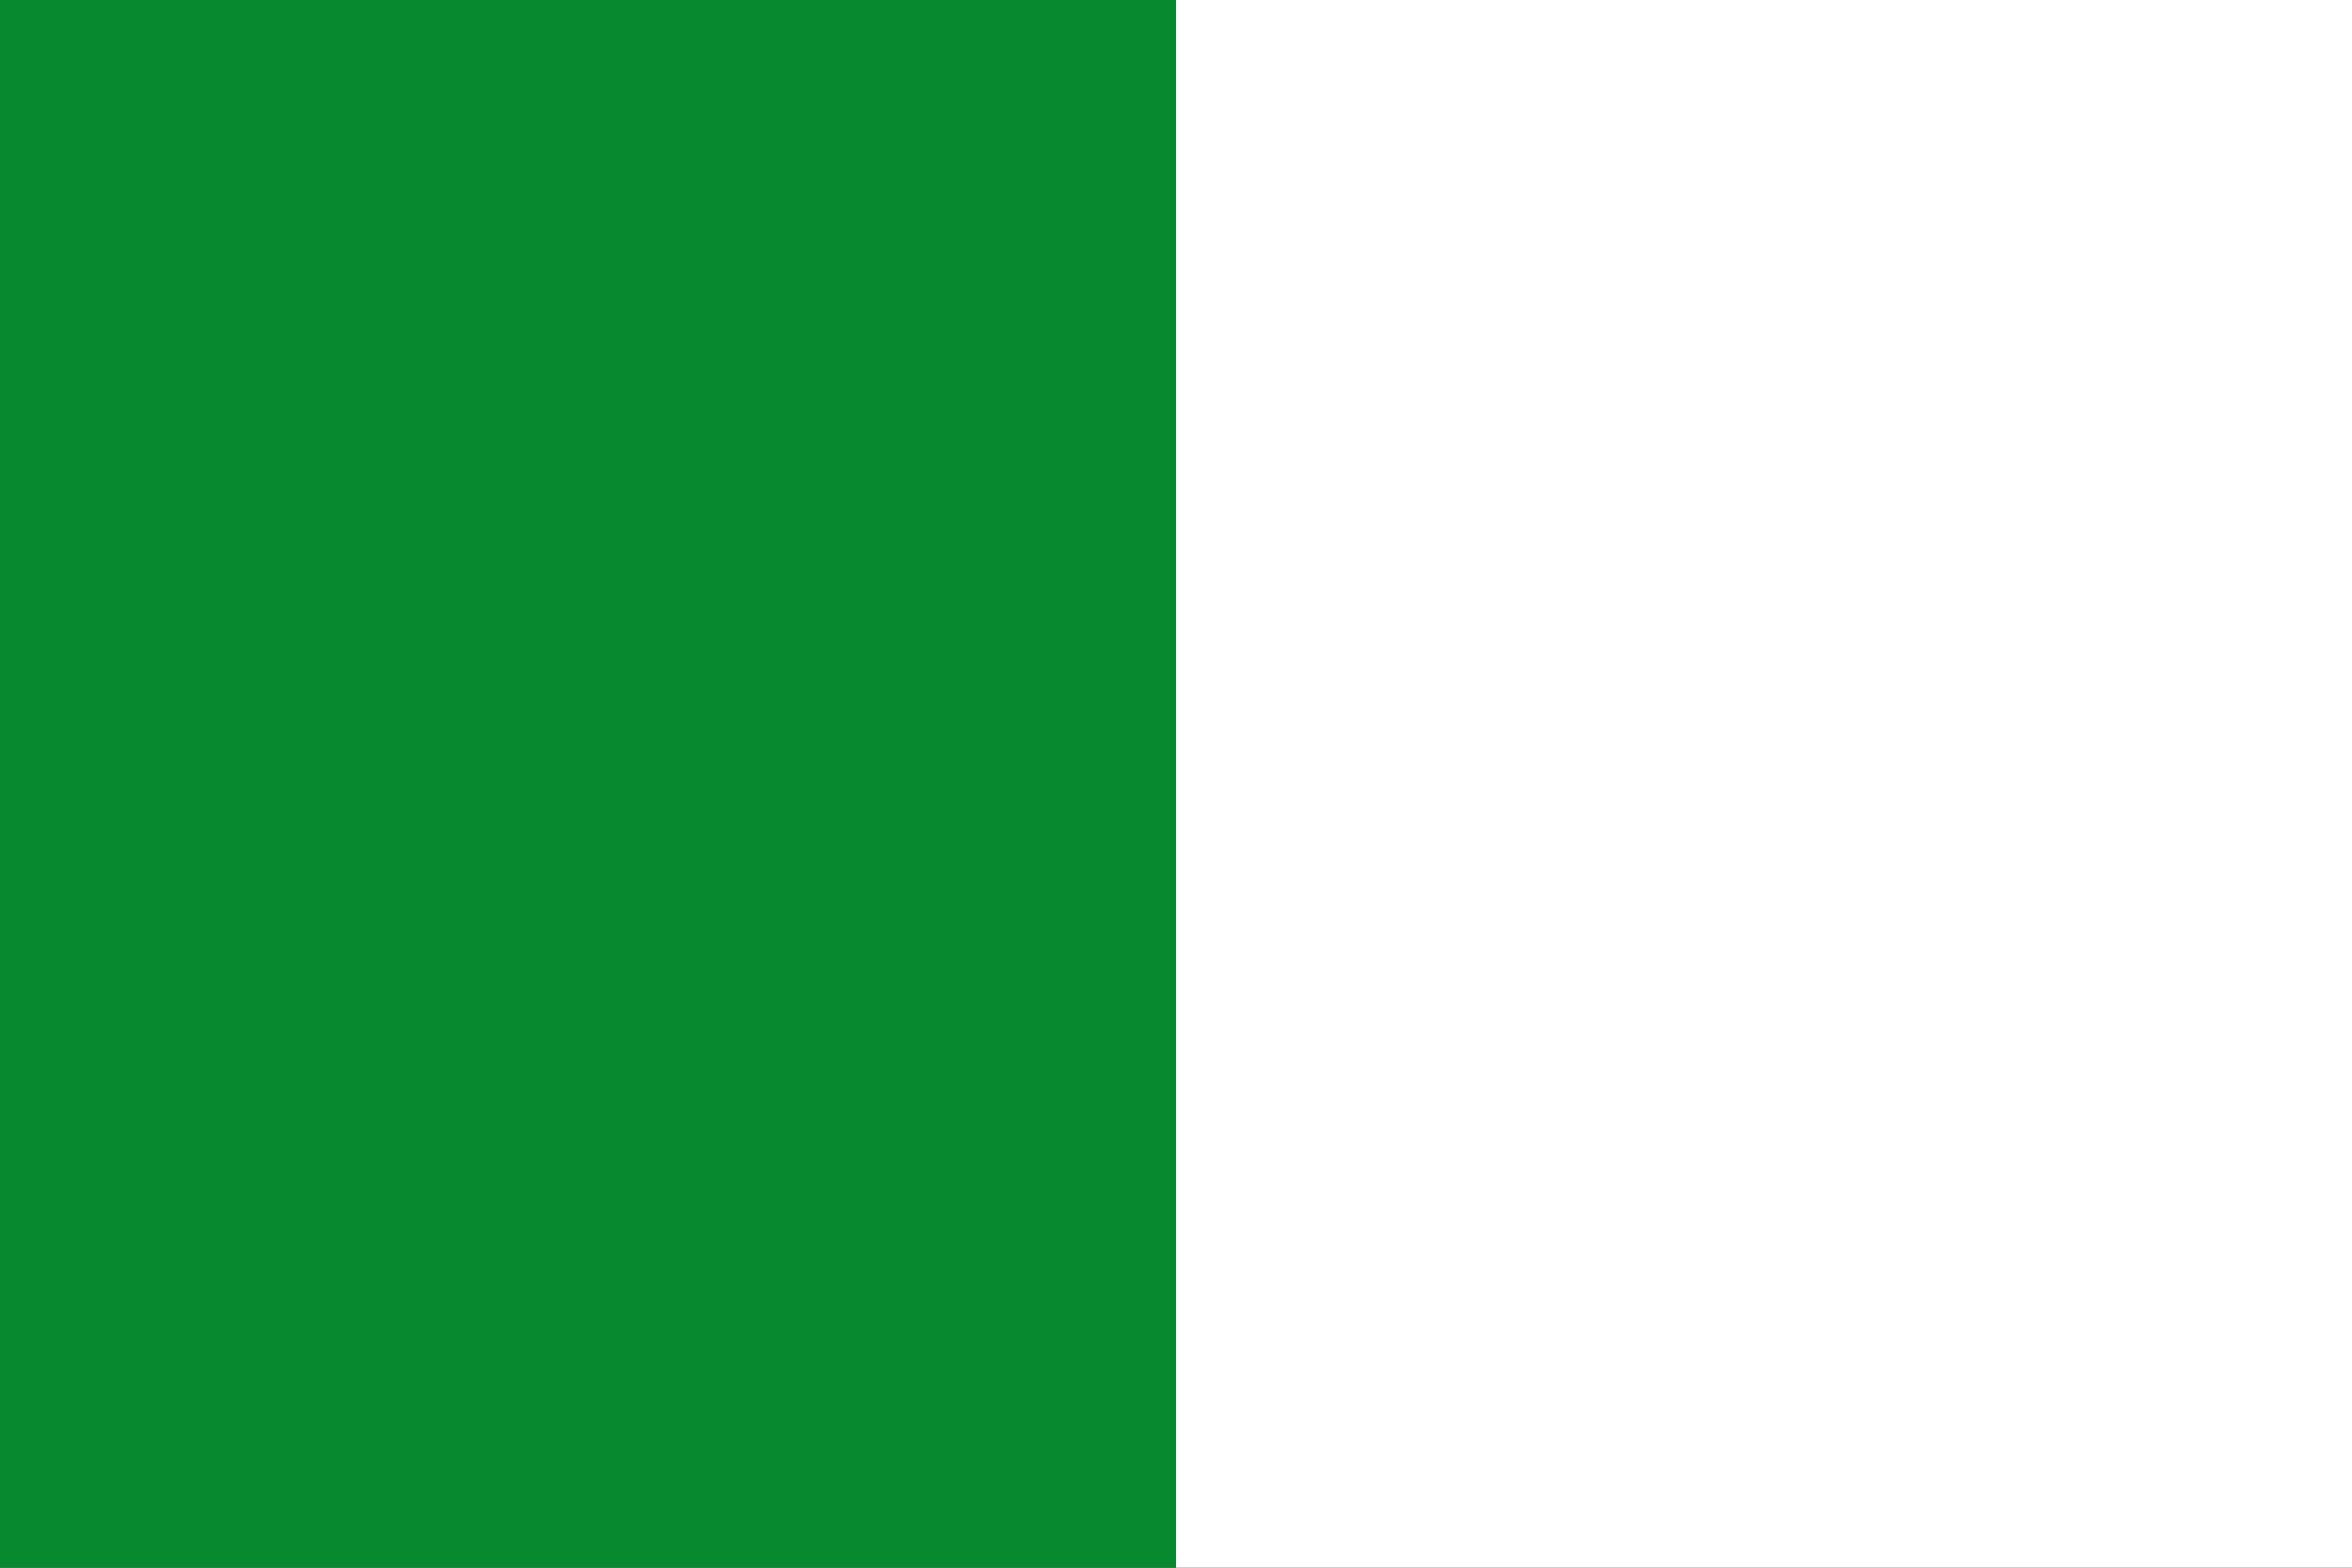
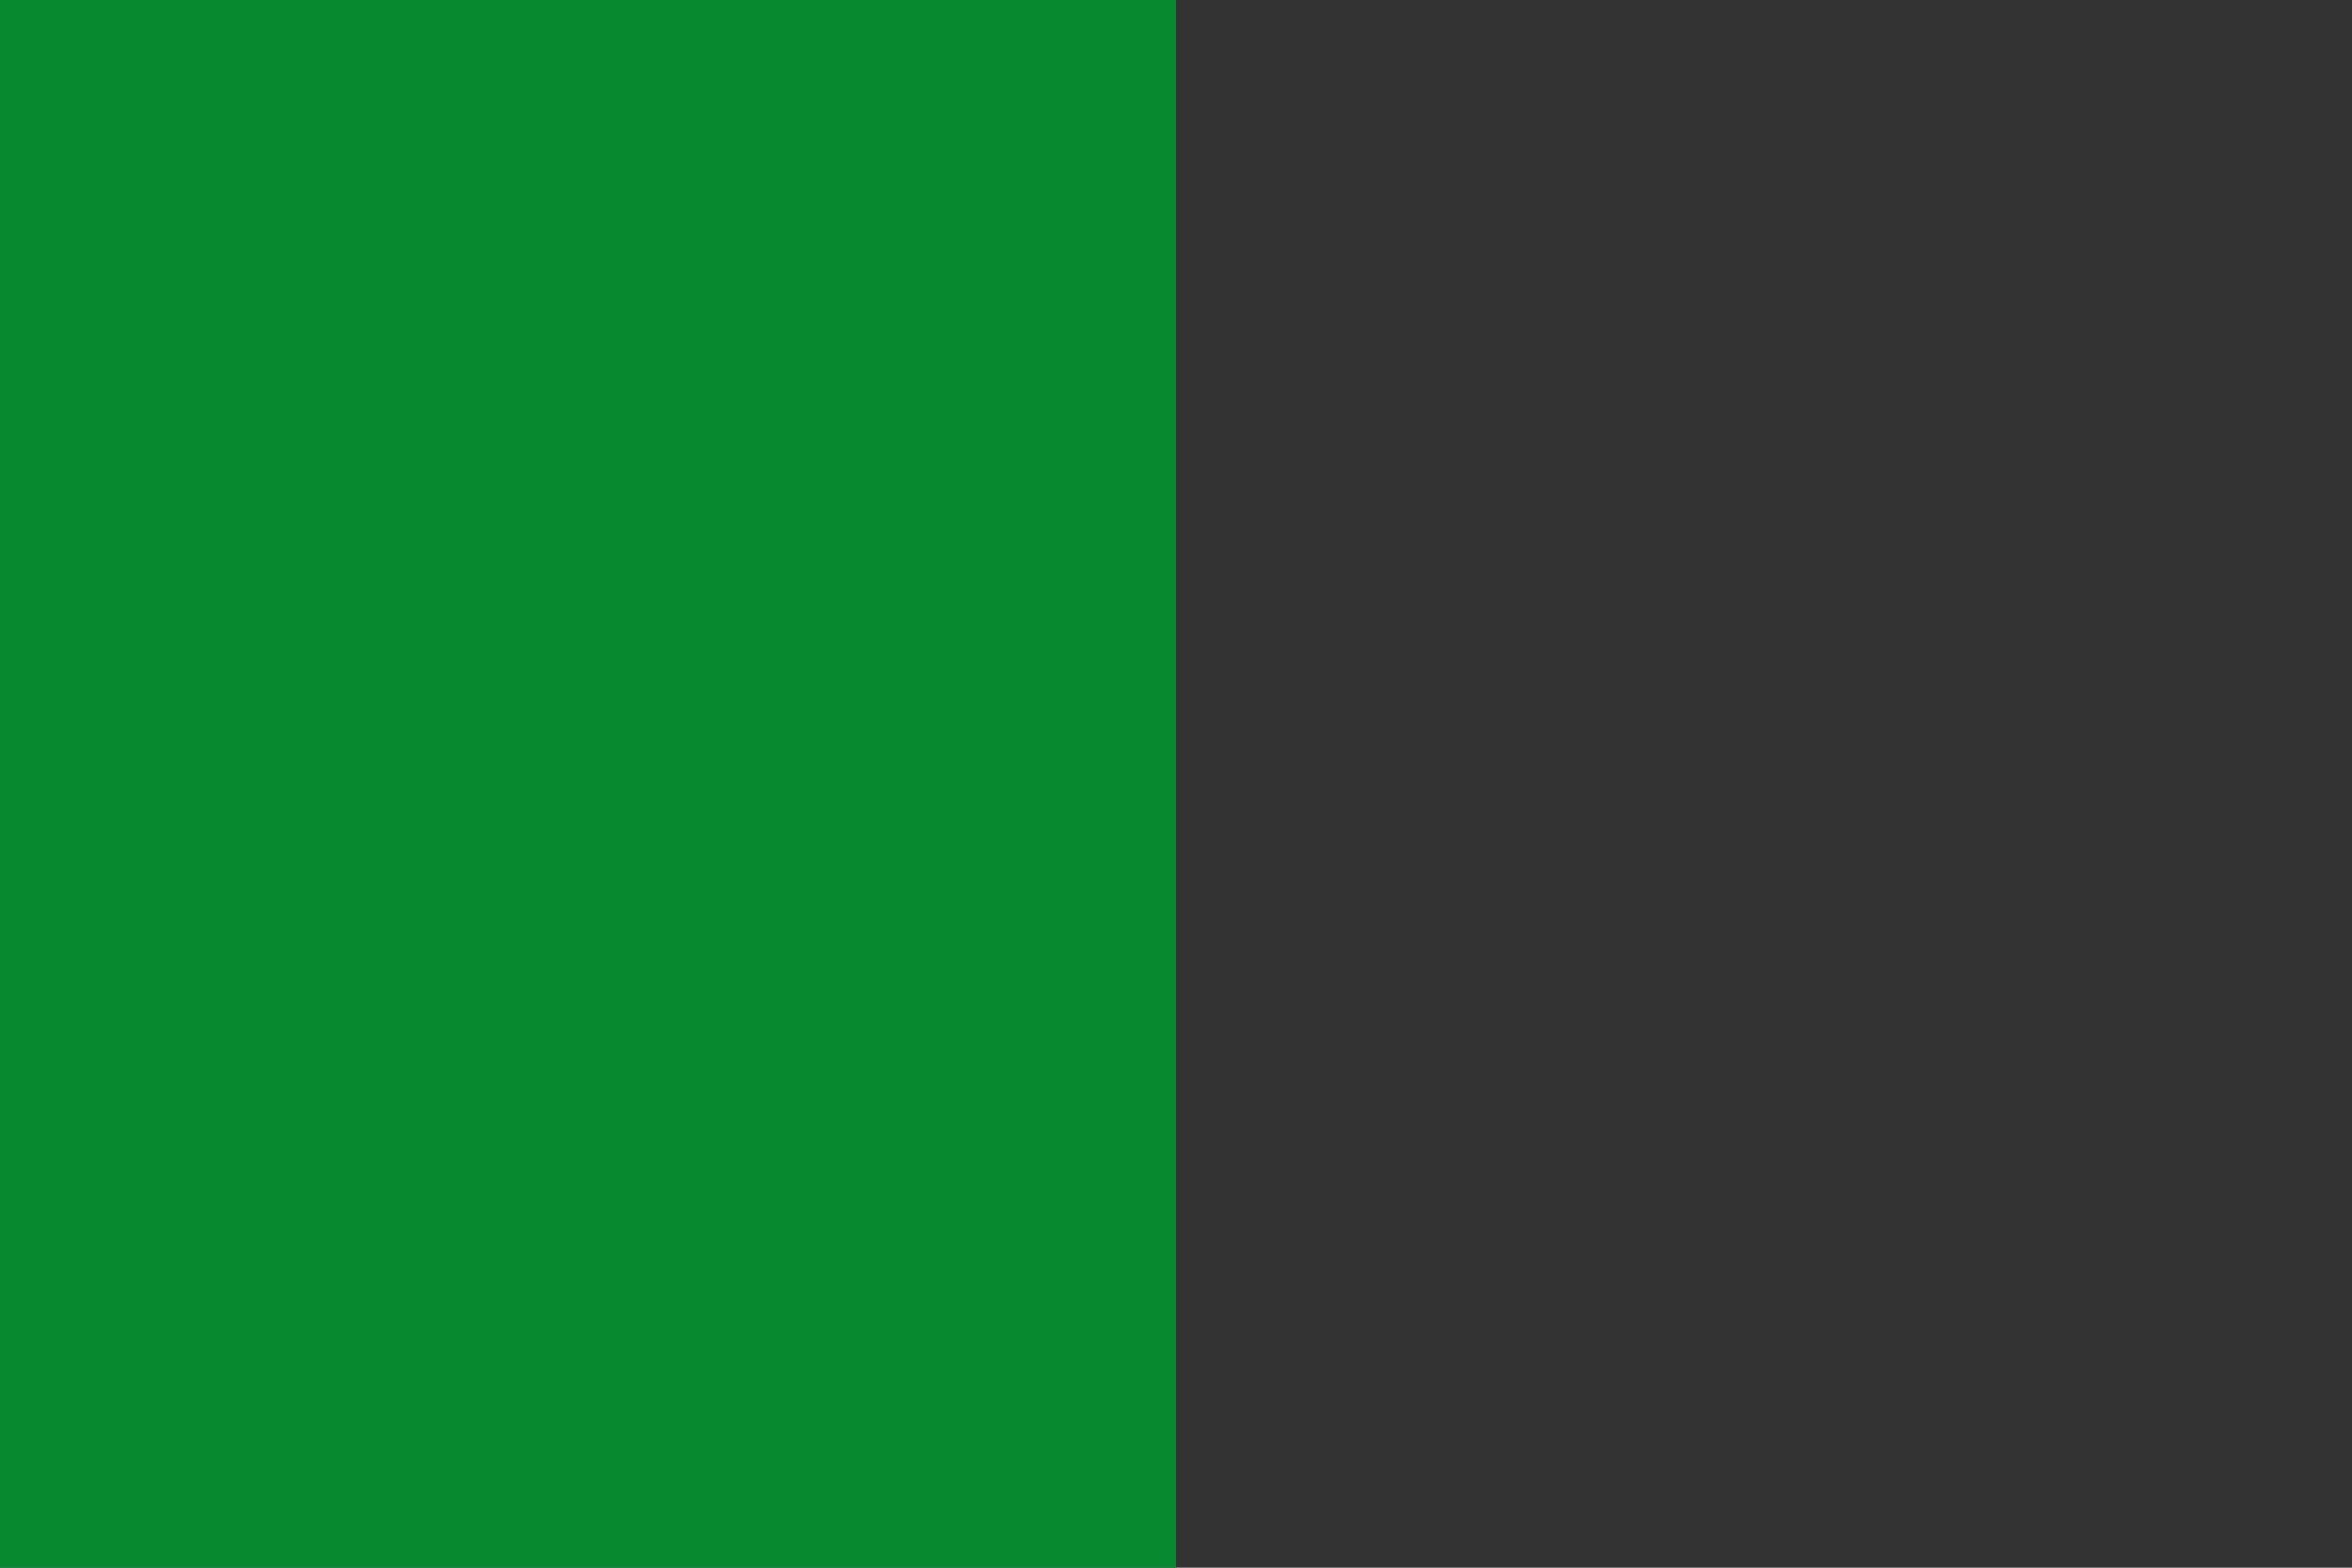
<svg xmlns="http://www.w3.org/2000/svg" xmlns:ns1="http://sodipodi.sourceforge.net/DTD/sodipodi-0.dtd" xmlns:ns2="http://www.inkscape.org/namespaces/inkscape" width="600" height="400" id="svg3694" ns1:version="0.32" ns2:version="0.45.1" ns1:docname="Court-Saint-Étienne.svg" ns2:output_extension="org.inkscape.output.svg.inkscape" ns1:docbase="C:\TIIKERI\Liput\Belgia\provinssit\Brabant-Wallon - kunnat\Nivelles\svg">
  <rect width="100%" height="100%" fill="#333333" stroke="none" />
  <defs id="defs3701" />
  <ns1:namedview ns2:window-height="712" ns2:window-width="1024" ns2:pageshadow="2" ns2:pageopacity="0.0" guidetolerance="10.0" gridtolerance="10.0" objecttolerance="10.0" borderopacity="1.0" bordercolor="#666666" pagecolor="#ffffff" id="base" ns2:zoom="0.9425" ns2:cx="300" ns2:cy="200" ns2:window-x="-4" ns2:window-y="-4" ns2:current-layer="svg3694" />
  <g id="g3705">
    <rect style="fill:#078930;fill-opacity:1" id="rect3696" fill="#287018" height="400" width="300" />
-     <rect id="rect3698" fill="#fff" x="300" height="400" width="300" />
  </g>
</svg>